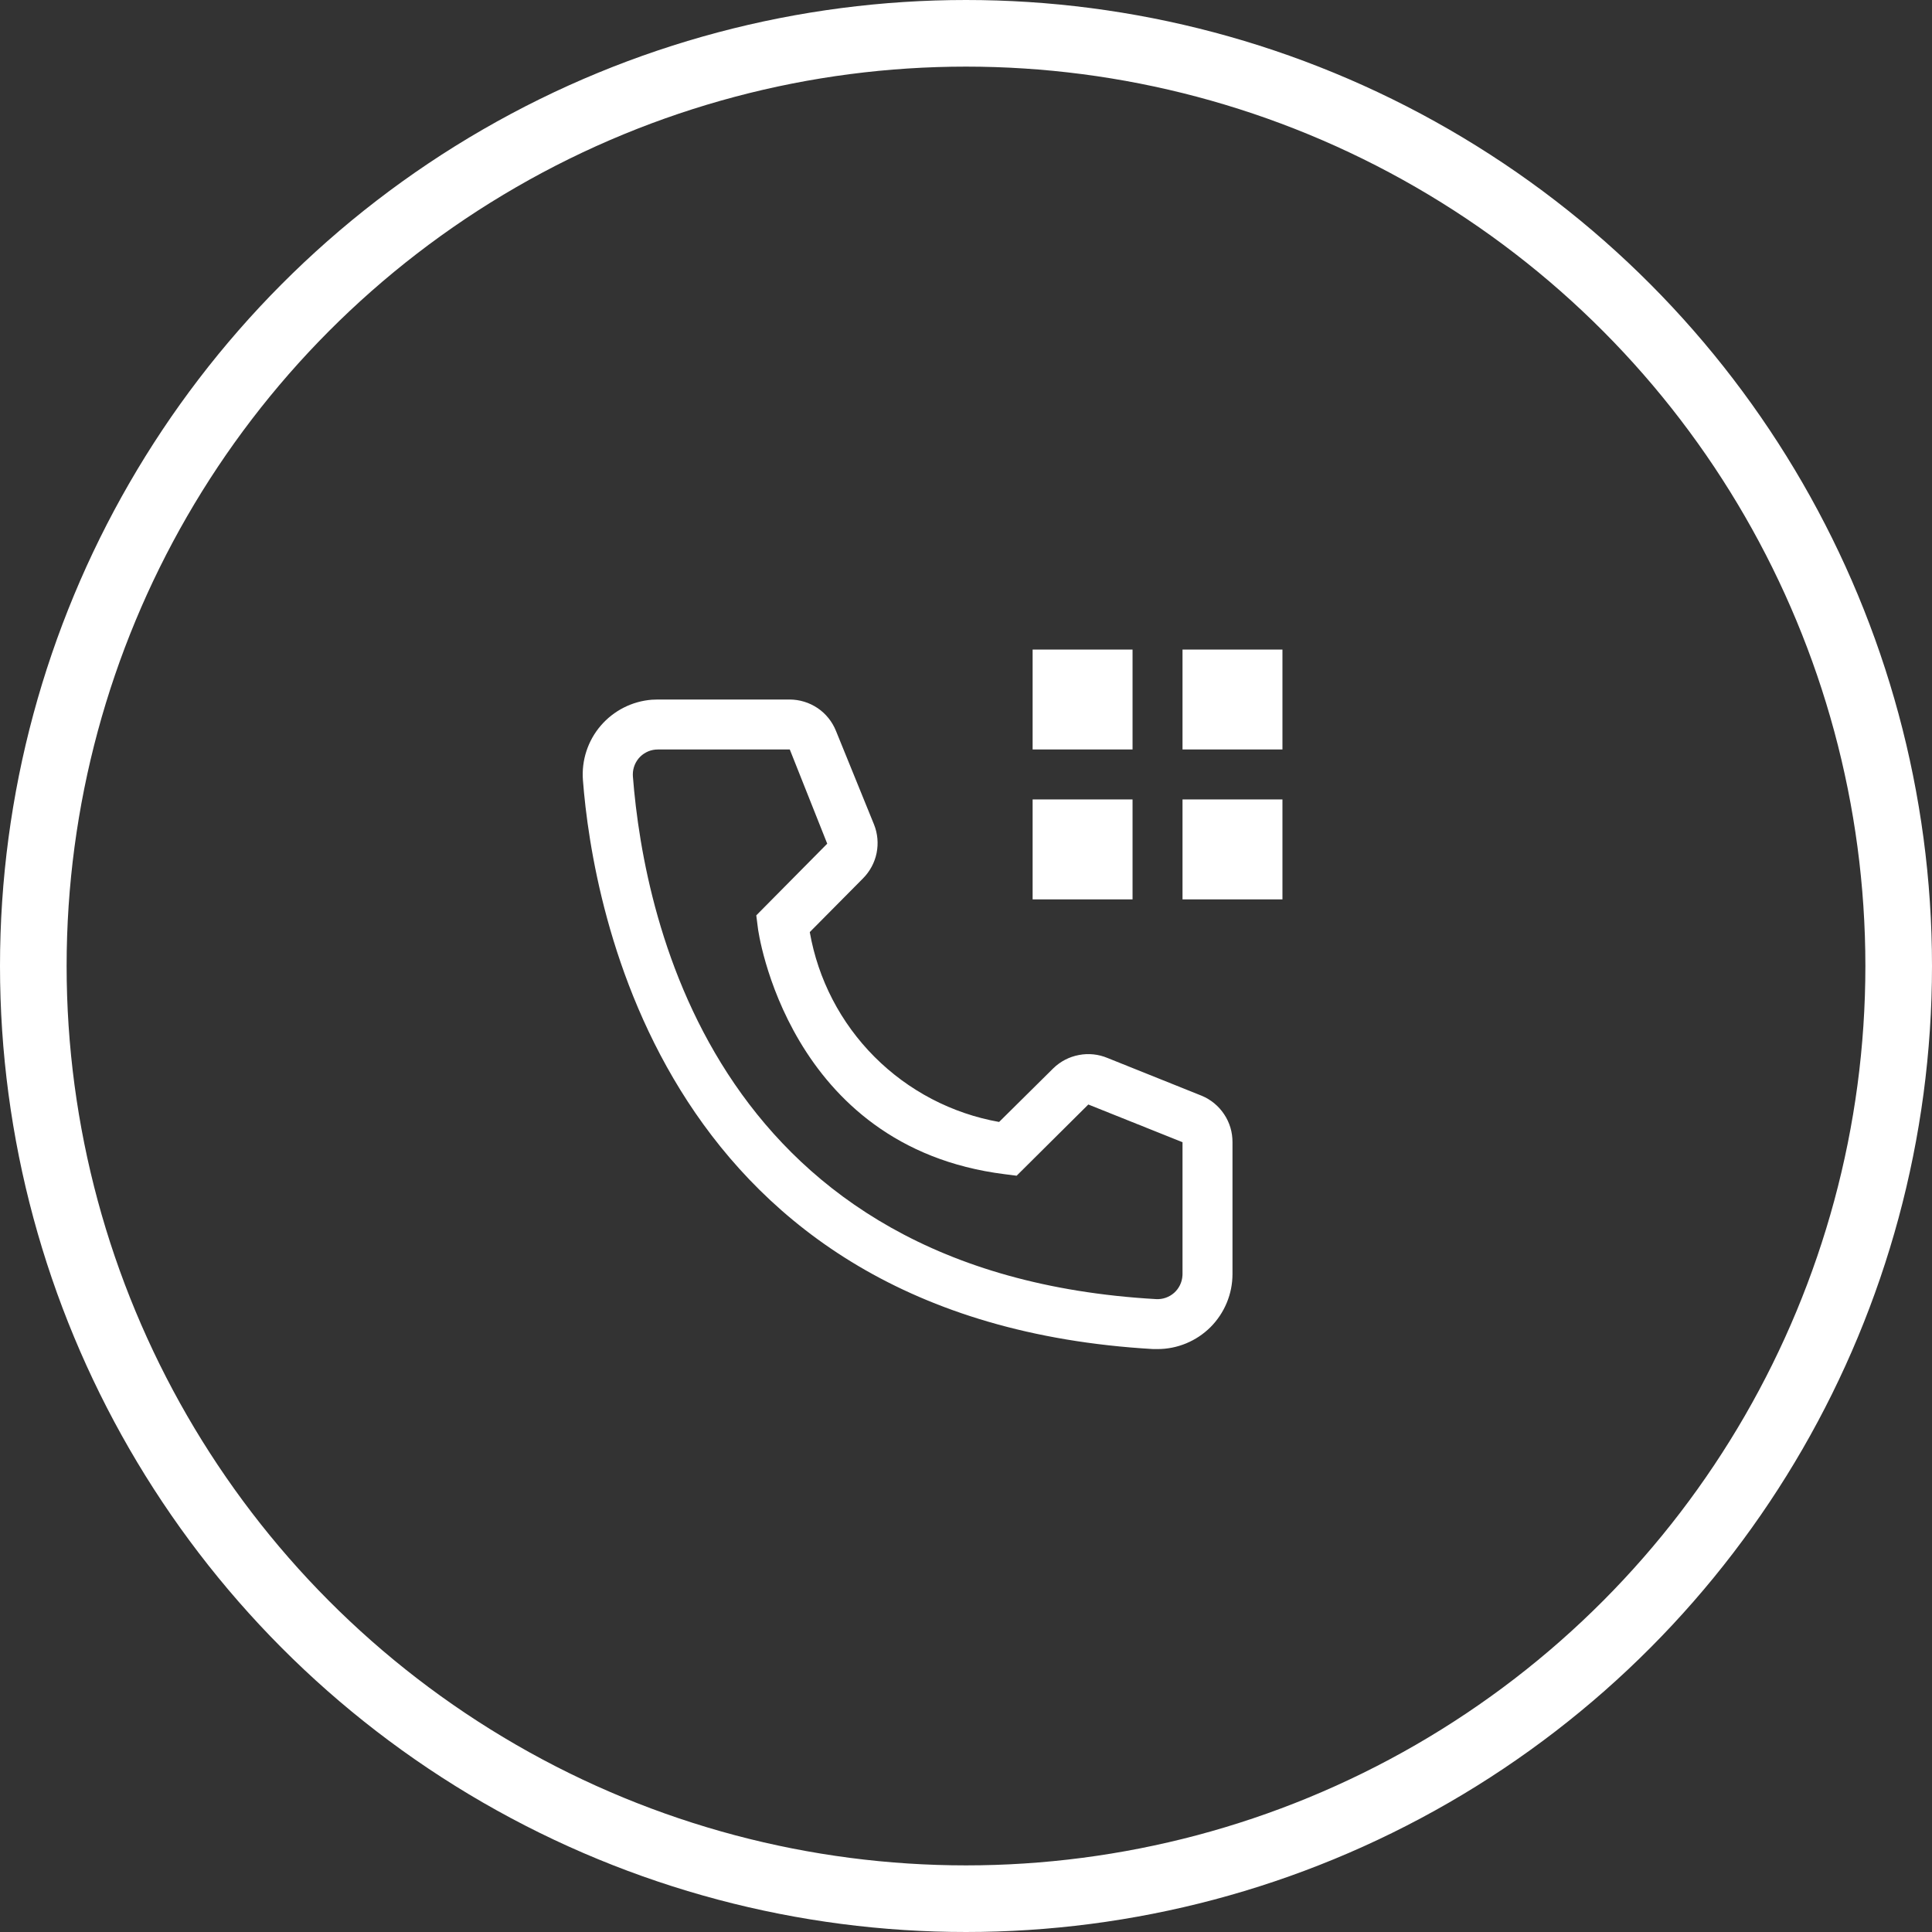
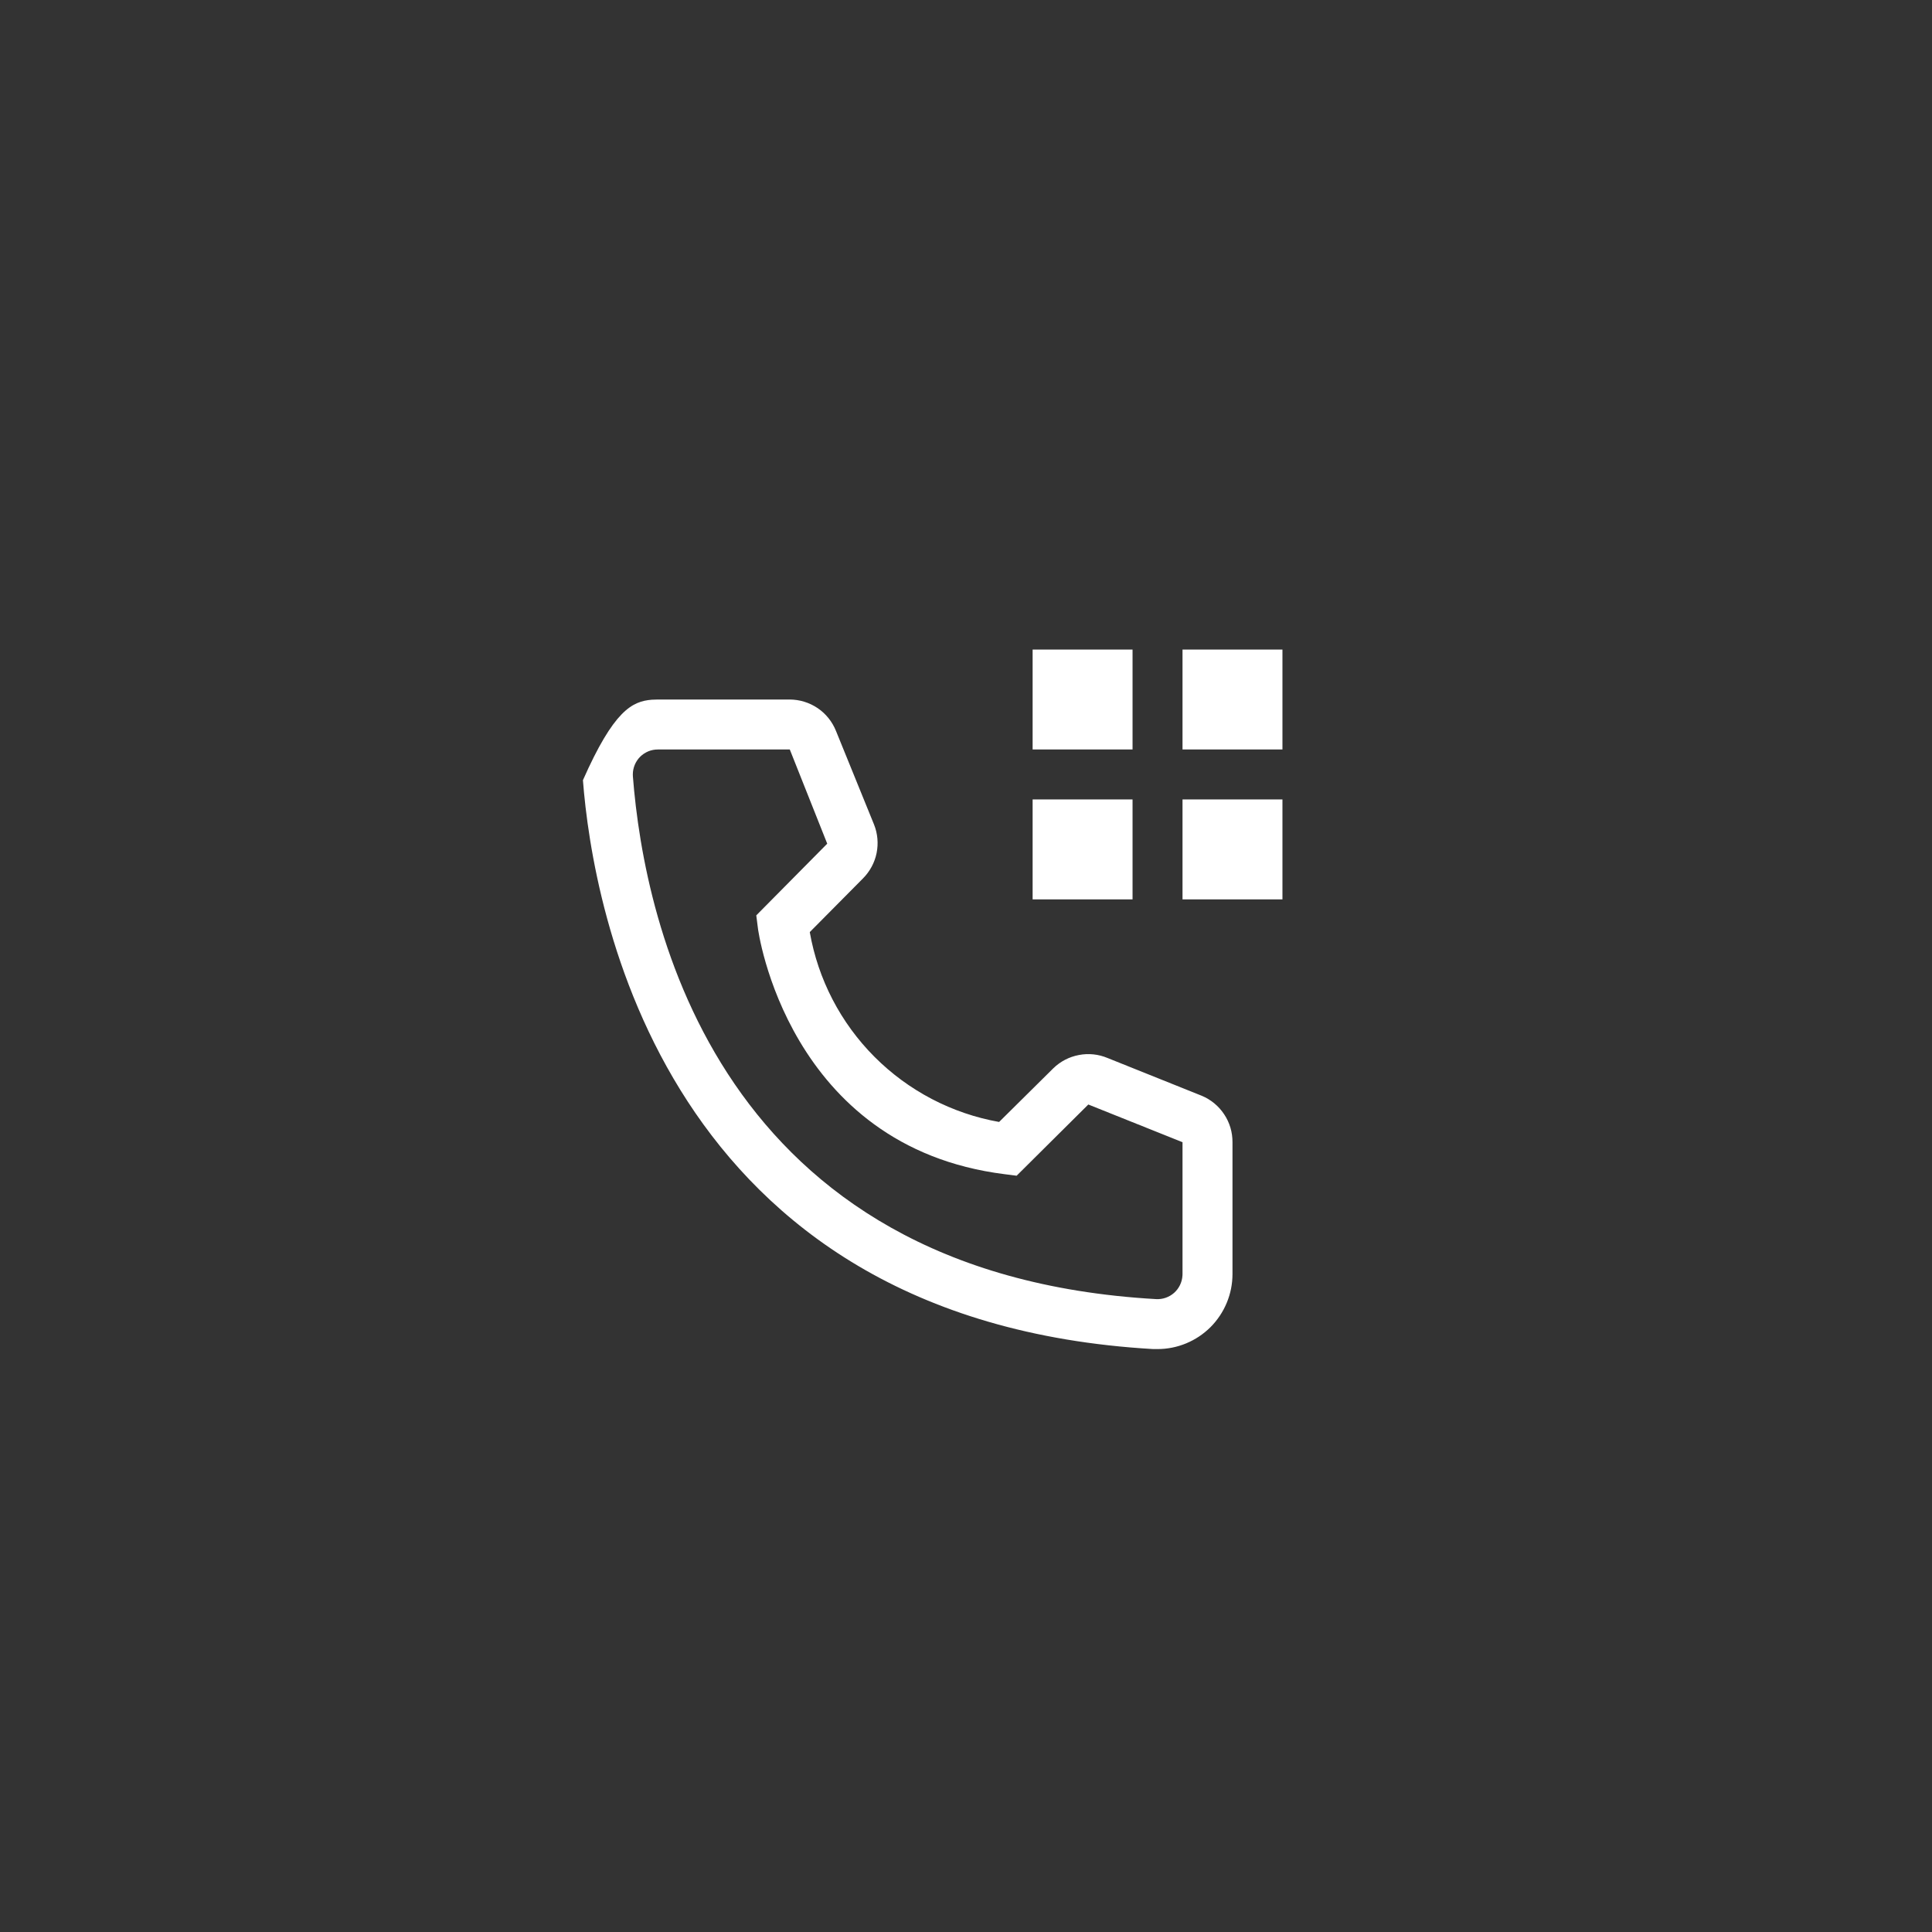
<svg xmlns="http://www.w3.org/2000/svg" width="29" height="29" viewBox="0 0 29 29" fill="none">
  <rect x="0" y="0" width="29" height="29" fill="#333333" stroke="none" />
-   <circle cx="14.5" cy="14.5" r="14" stroke="white" />
-   <path d="M17.75 9.75H19.25V11.25H17.75V9.75ZM17.75 12H19.25V13.5H17.75V12ZM15.5 9.75H17V11.25H15.5V9.75ZM15.5 12H17V13.5H15.5V12ZM17.375 20.25H17.311C9.942 19.826 8.896 13.609 8.75 11.711C8.727 11.414 8.823 11.119 9.017 10.893C9.212 10.666 9.488 10.526 9.785 10.503C9.815 10.501 9.845 10.5 9.875 10.5H11.851C12.001 10.5 12.148 10.545 12.273 10.629C12.397 10.713 12.493 10.833 12.549 10.973L13.119 12.375C13.174 12.511 13.187 12.661 13.158 12.805C13.129 12.949 13.057 13.081 12.954 13.185L12.155 13.991C12.279 14.7 12.618 15.354 13.127 15.864C13.636 16.374 14.289 16.715 14.997 16.841L15.811 16.035C15.917 15.932 16.05 15.863 16.195 15.836C16.34 15.808 16.489 15.824 16.625 15.881L18.039 16.448C18.176 16.505 18.293 16.602 18.375 16.726C18.458 16.85 18.501 16.996 18.5 17.145V19.125C18.5 19.423 18.381 19.709 18.17 19.921C17.959 20.131 17.673 20.25 17.375 20.25ZM9.875 11.25C9.826 11.25 9.777 11.259 9.731 11.278C9.686 11.297 9.644 11.324 9.609 11.359C9.574 11.394 9.547 11.435 9.528 11.48C9.509 11.526 9.499 11.575 9.499 11.624C9.499 11.634 9.499 11.645 9.5 11.655C9.672 13.875 10.779 19.125 17.352 19.5C17.452 19.506 17.549 19.472 17.624 19.406C17.698 19.34 17.743 19.247 17.749 19.148L17.75 19.125V17.145L16.336 16.579L15.26 17.648L15.08 17.625C11.817 17.216 11.375 13.954 11.375 13.92L11.352 13.74L12.417 12.664L11.855 11.25H9.875Z" fill="white" />
+   <path d="M17.75 9.75H19.25V11.25H17.75V9.75ZM17.75 12H19.25V13.5H17.75V12ZM15.5 9.75H17V11.25H15.5V9.75ZM15.5 12H17V13.5H15.5V12ZM17.375 20.25H17.311C9.942 19.826 8.896 13.609 8.75 11.711C9.212 10.666 9.488 10.526 9.785 10.503C9.815 10.501 9.845 10.5 9.875 10.5H11.851C12.001 10.5 12.148 10.545 12.273 10.629C12.397 10.713 12.493 10.833 12.549 10.973L13.119 12.375C13.174 12.511 13.187 12.661 13.158 12.805C13.129 12.949 13.057 13.081 12.954 13.185L12.155 13.991C12.279 14.7 12.618 15.354 13.127 15.864C13.636 16.374 14.289 16.715 14.997 16.841L15.811 16.035C15.917 15.932 16.05 15.863 16.195 15.836C16.34 15.808 16.489 15.824 16.625 15.881L18.039 16.448C18.176 16.505 18.293 16.602 18.375 16.726C18.458 16.85 18.501 16.996 18.5 17.145V19.125C18.5 19.423 18.381 19.709 18.17 19.921C17.959 20.131 17.673 20.25 17.375 20.25ZM9.875 11.25C9.826 11.25 9.777 11.259 9.731 11.278C9.686 11.297 9.644 11.324 9.609 11.359C9.574 11.394 9.547 11.435 9.528 11.48C9.509 11.526 9.499 11.575 9.499 11.624C9.499 11.634 9.499 11.645 9.5 11.655C9.672 13.875 10.779 19.125 17.352 19.5C17.452 19.506 17.549 19.472 17.624 19.406C17.698 19.34 17.743 19.247 17.749 19.148L17.75 19.125V17.145L16.336 16.579L15.26 17.648L15.08 17.625C11.817 17.216 11.375 13.954 11.375 13.92L11.352 13.74L12.417 12.664L11.855 11.25H9.875Z" fill="white" />
</svg>